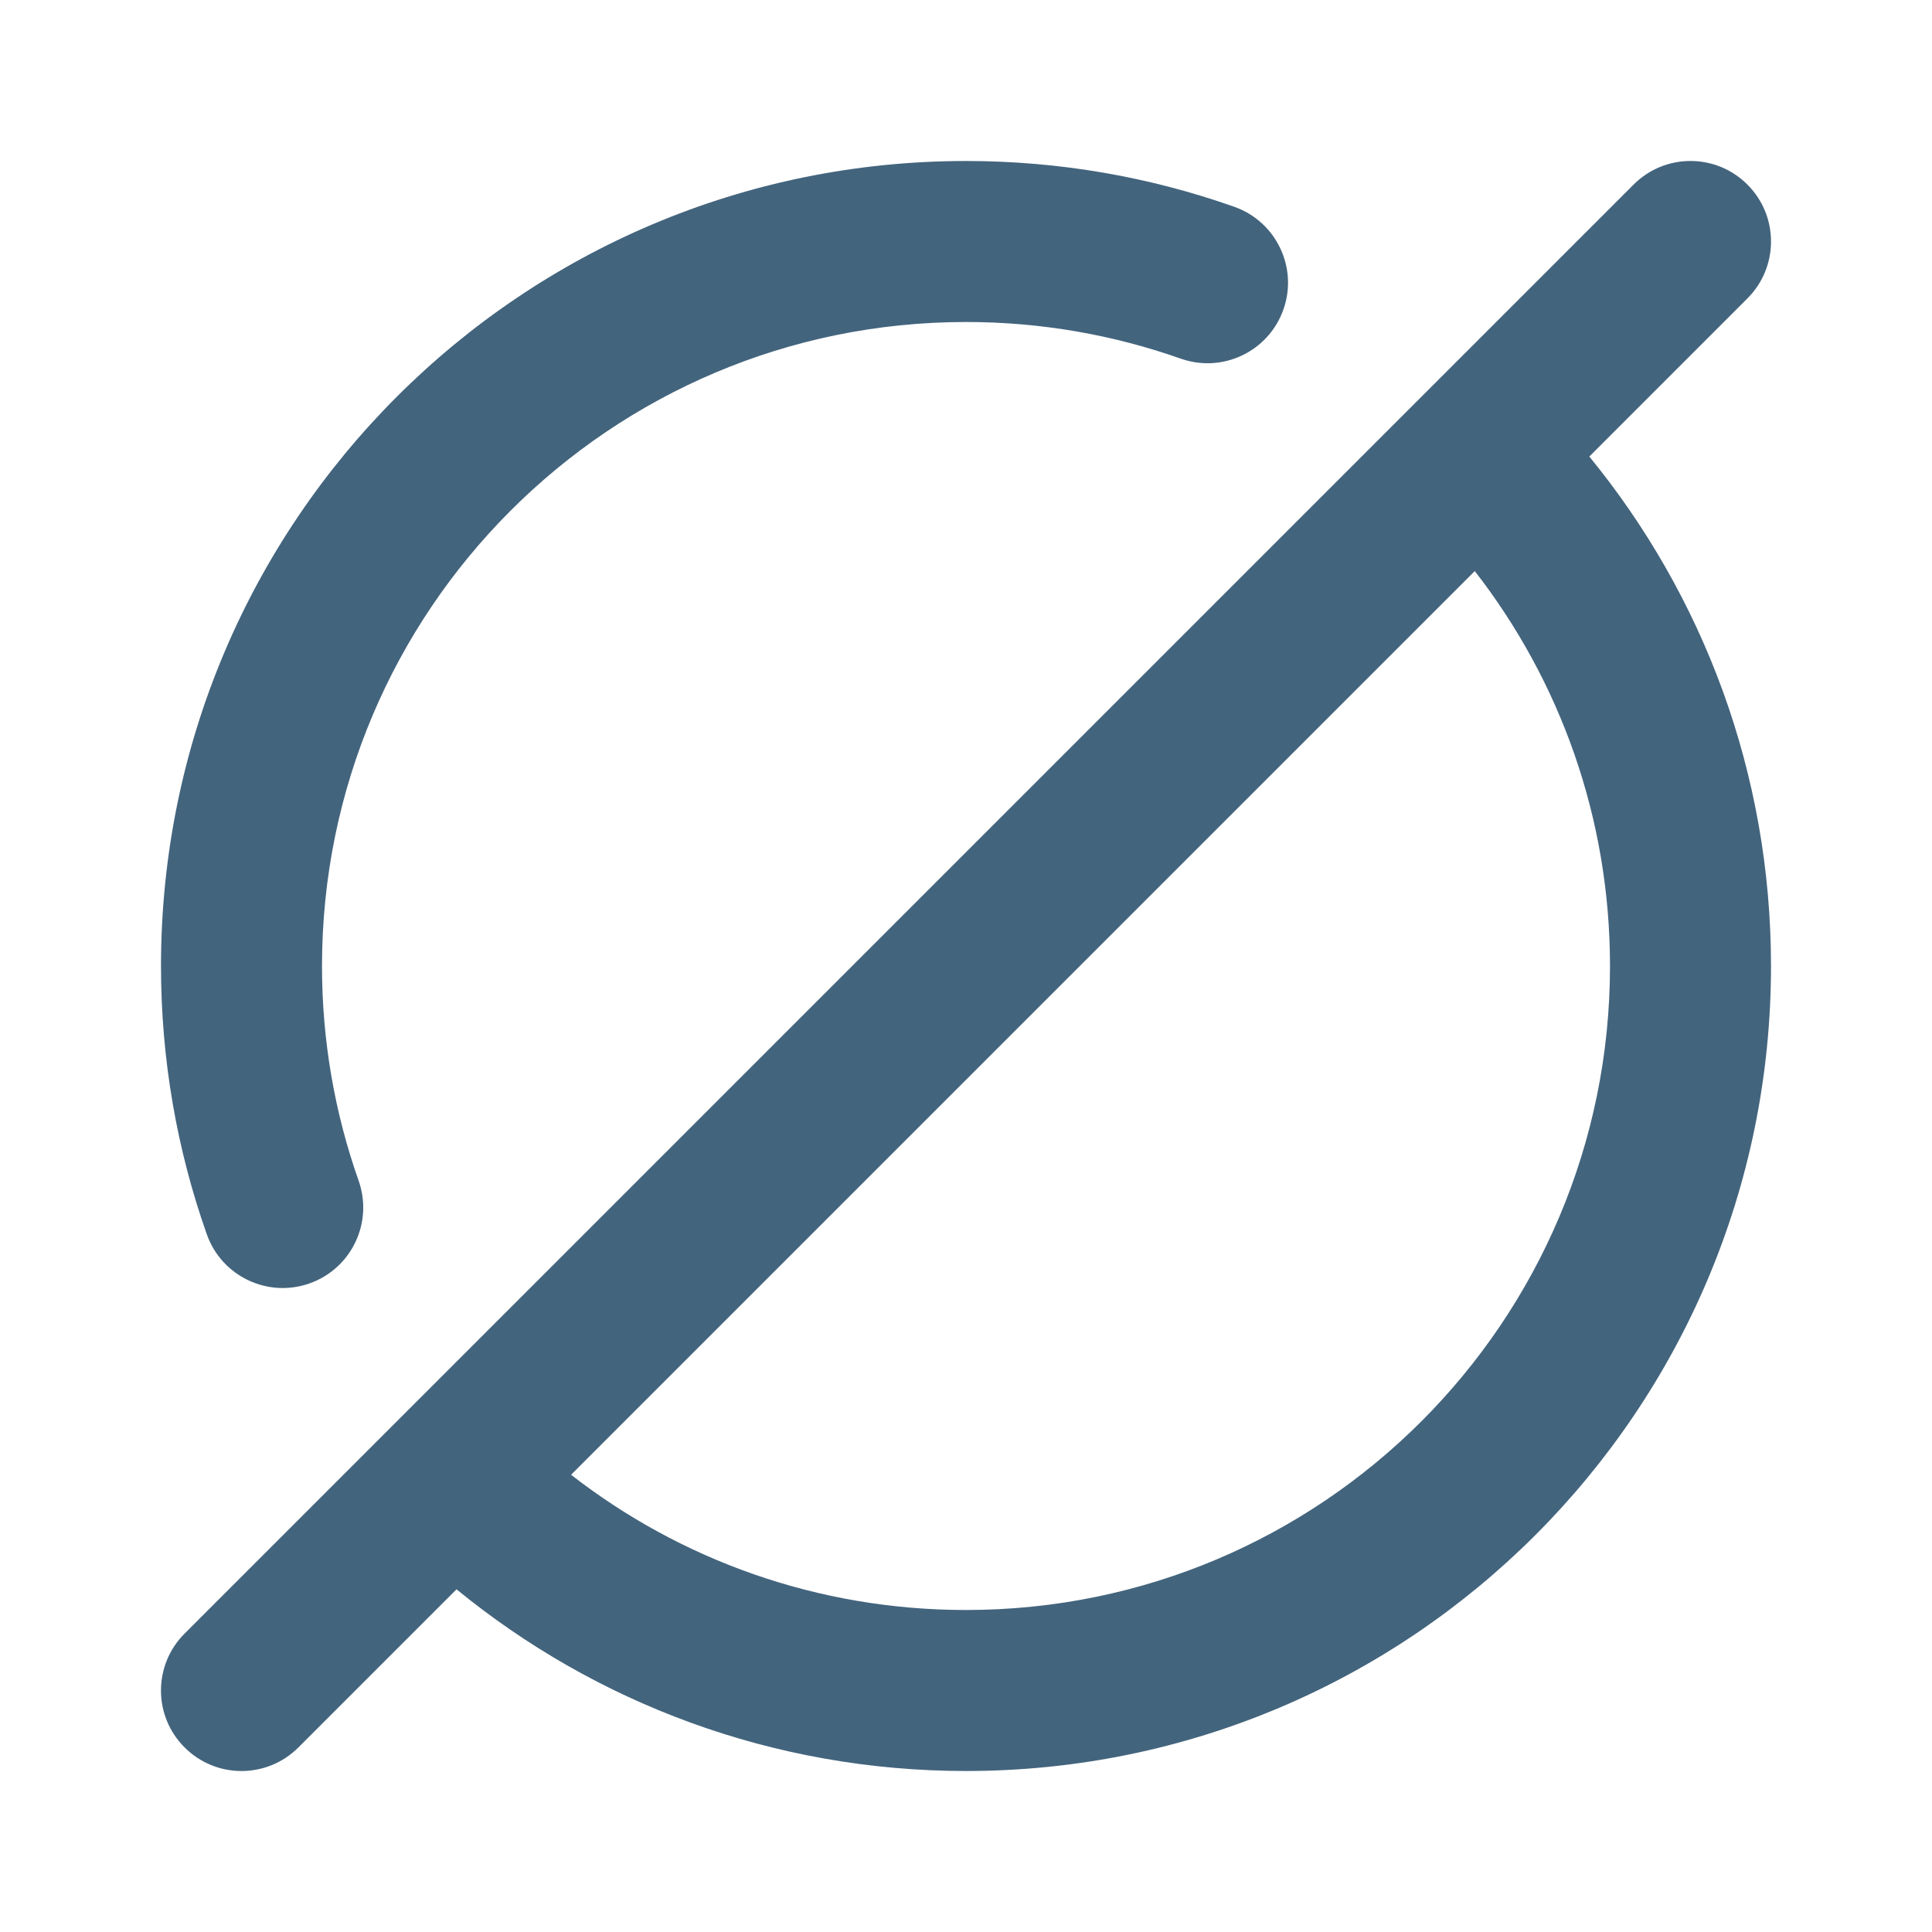
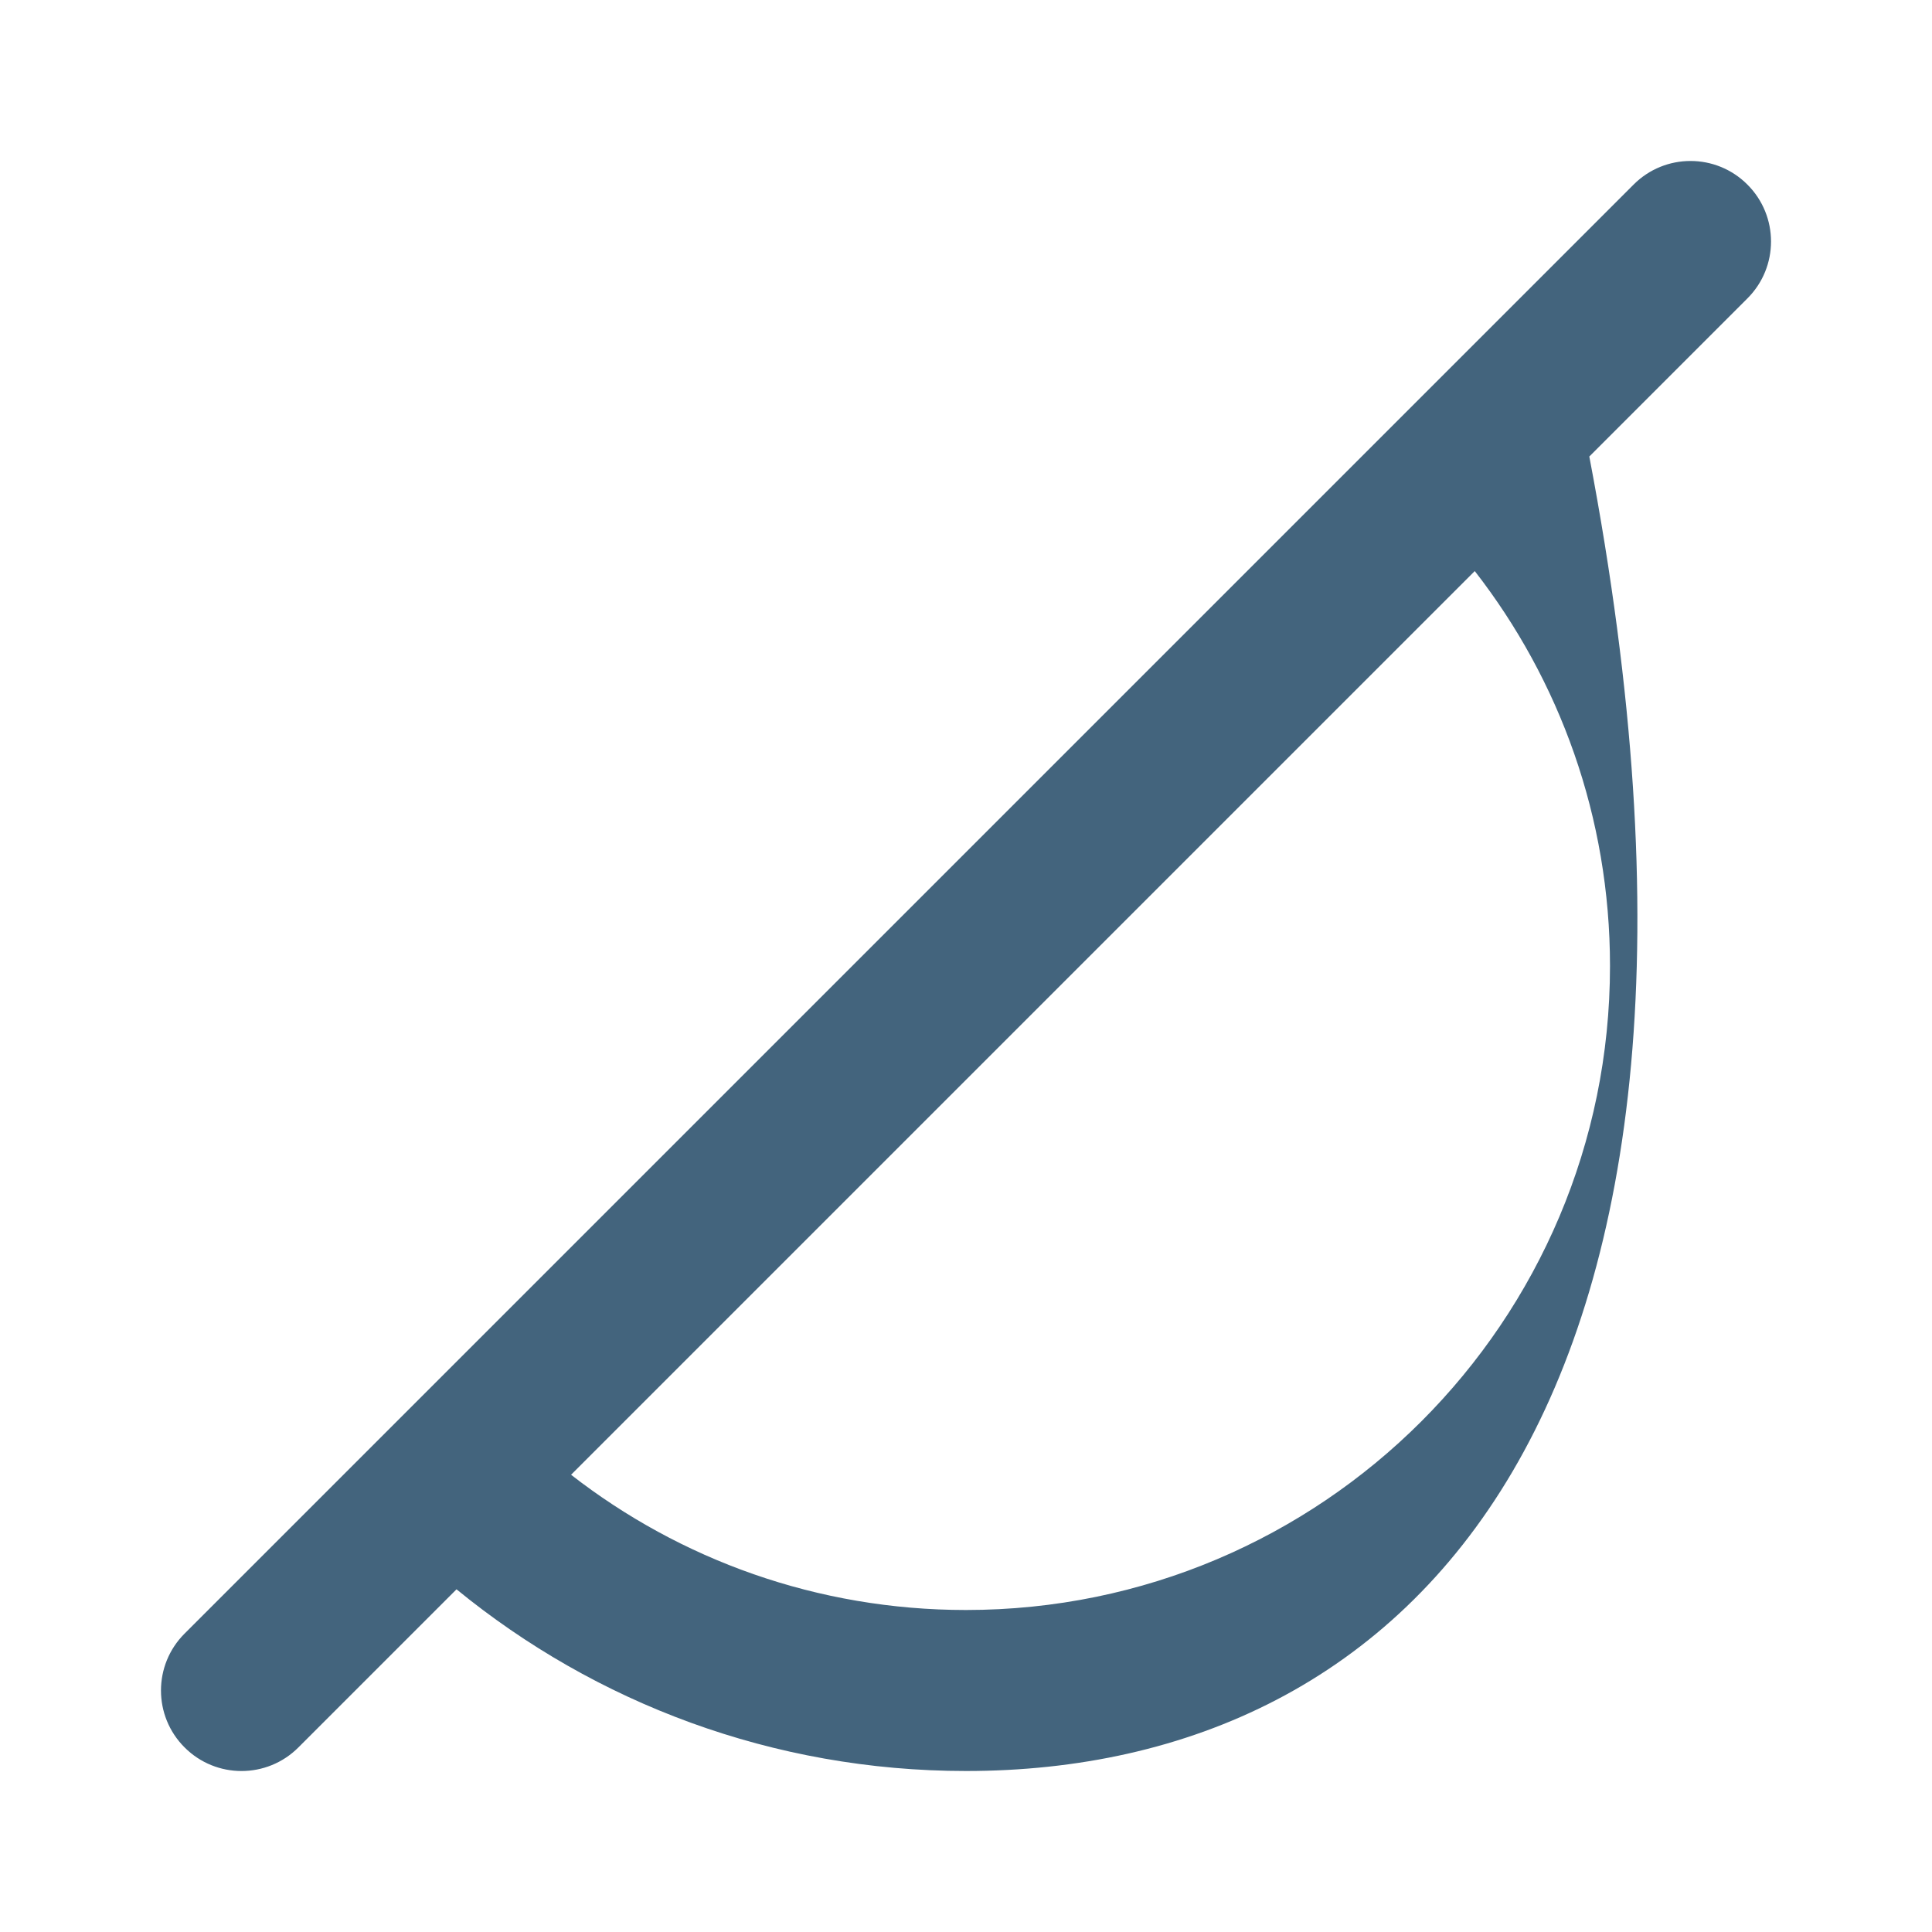
<svg xmlns="http://www.w3.org/2000/svg" width="24" height="24" viewBox="0 0 24 24" fill="none">
-   <path d="M4 12C4 7.582 7.582 4 12 4C12.937 4 13.834 4.161 14.667 4.455C15.188 4.639 15.759 4.366 15.943 3.845C16.127 3.325 15.854 2.753 15.333 2.569C14.289 2.2 13.167 2 12 2C6.477 2 2 6.477 2 12C2 13.167 2.2 14.289 2.569 15.333C2.753 15.854 3.325 16.127 3.845 15.943C4.366 15.759 4.639 15.188 4.455 14.667C4.161 13.834 4 12.937 4 12Z" fill="#43647D" />
-   <path fill-rule="evenodd" clip-rule="evenodd" d="M5.671 19.743L3.707 21.707C3.317 22.098 2.683 22.098 2.293 21.707C1.902 21.317 1.902 20.683 2.293 20.293L20.293 2.293C20.683 1.902 21.317 1.902 21.707 2.293C22.098 2.683 22.098 3.317 21.707 3.707L19.743 5.671C21.153 7.395 22 9.599 22 12C22 17.523 17.523 22 12 22C9.599 22 7.395 21.153 5.671 19.743ZM18.32 7.094L7.094 18.32C8.449 19.374 10.151 20 12 20C16.418 20 20 16.418 20 12C20 10.151 19.374 8.449 18.32 7.094Z" fill="#43647D" />
+   <path fill-rule="evenodd" clip-rule="evenodd" d="M5.671 19.743L3.707 21.707C3.317 22.098 2.683 22.098 2.293 21.707C1.902 21.317 1.902 20.683 2.293 20.293L20.293 2.293C20.683 1.902 21.317 1.902 21.707 2.293C22.098 2.683 22.098 3.317 21.707 3.707L19.743 5.671C22 17.523 17.523 22 12 22C9.599 22 7.395 21.153 5.671 19.743ZM18.32 7.094L7.094 18.32C8.449 19.374 10.151 20 12 20C16.418 20 20 16.418 20 12C20 10.151 19.374 8.449 18.32 7.094Z" fill="#43647D" />
</svg>